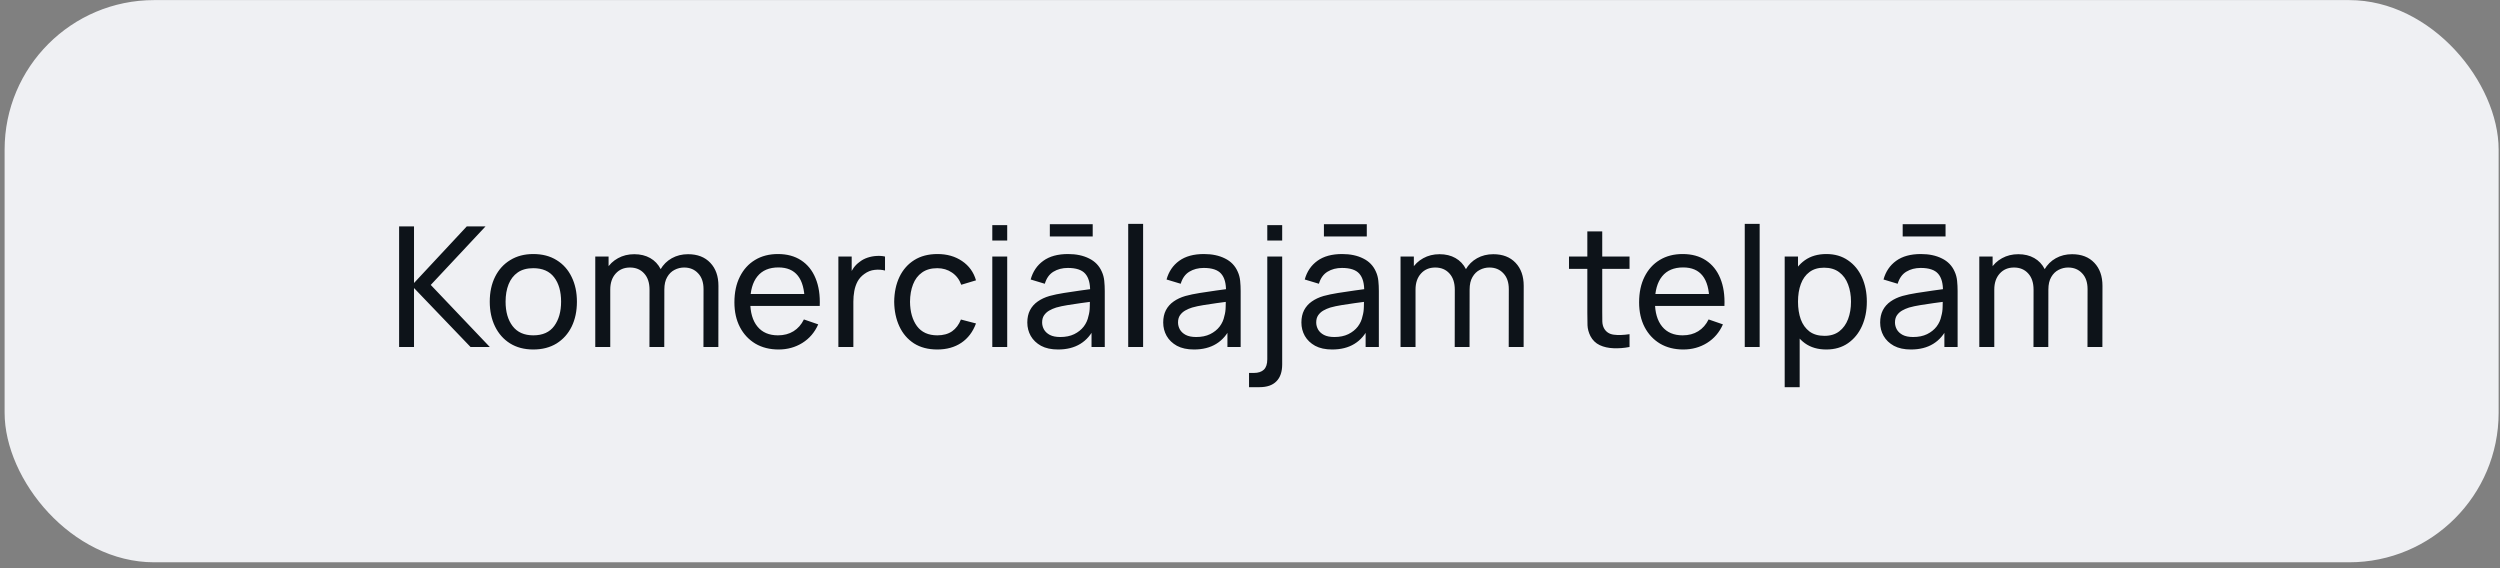
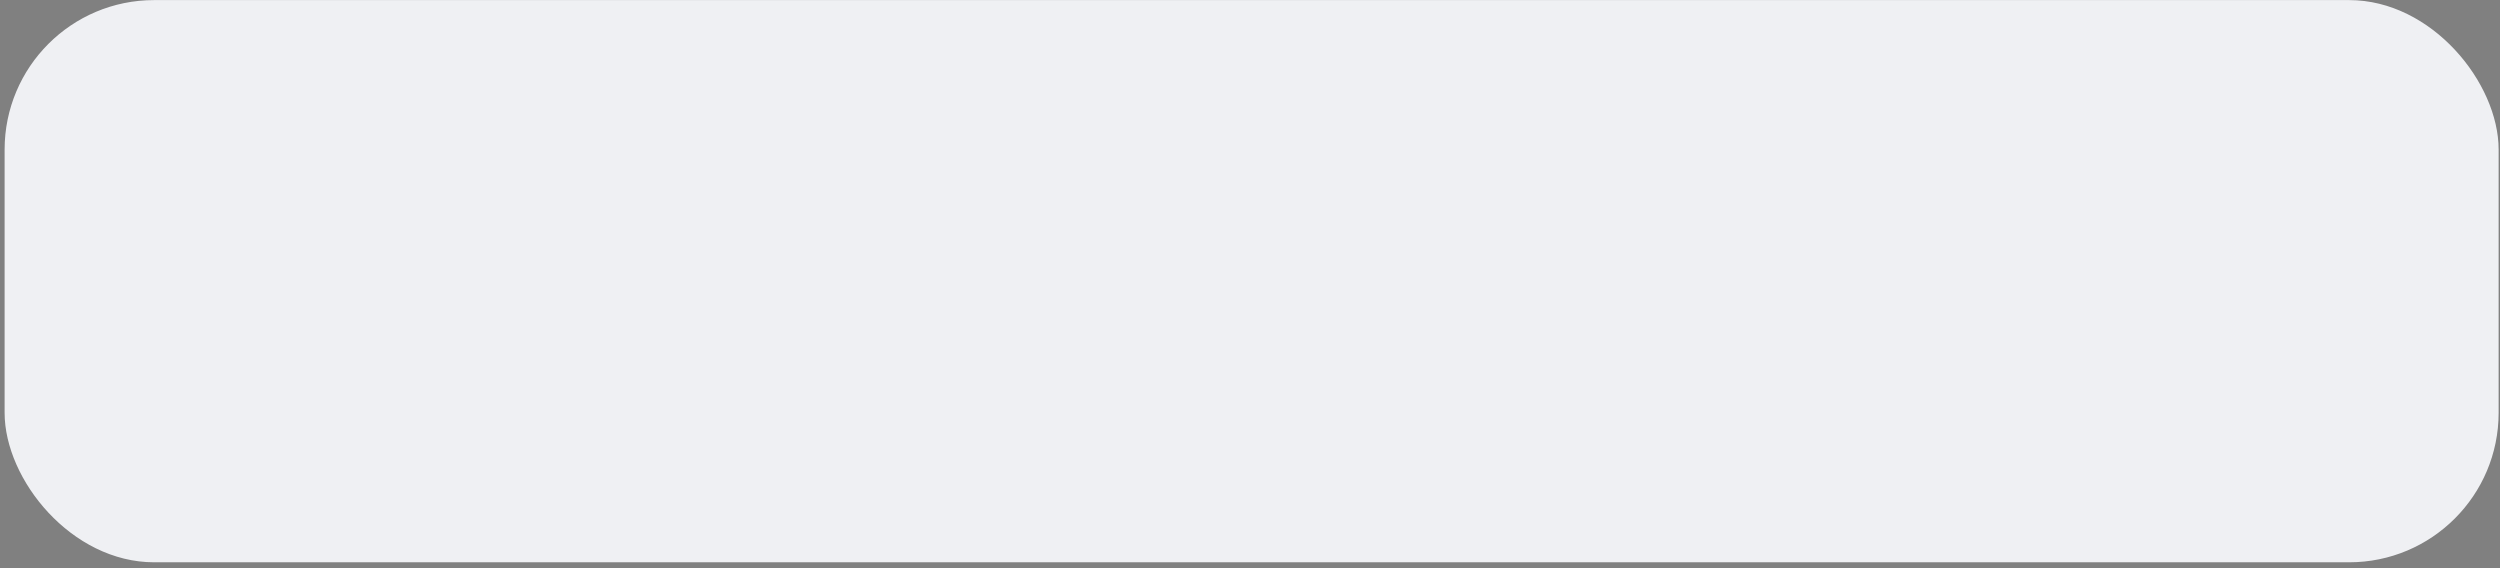
<svg xmlns="http://www.w3.org/2000/svg" width="418" height="95" viewBox="0 0 418 95" fill="none">
  <rect x="0" y="0" width="418" height="95" fill="#808080" stroke="none" />
  <rect x="0.771" y="0.015" width="417" height="94" rx="25" fill="#EFF0F3" />
-   <path d="M66.731 58.015V37.855H69.223V47.319L78.043 37.855H81.179L72.023 47.641L81.893 58.015H78.673L69.223 48.159V58.015H66.731ZM89.167 58.435C87.664 58.435 86.367 58.094 85.275 57.413C84.192 56.731 83.357 55.789 82.769 54.585C82.181 53.381 81.887 51.999 81.887 50.441C81.887 48.854 82.186 47.463 82.783 46.269C83.38 45.074 84.225 44.145 85.317 43.483C86.409 42.811 87.692 42.475 89.167 42.475C90.679 42.475 91.981 42.815 93.073 43.497C94.165 44.169 95 45.107 95.579 46.311C96.167 47.505 96.461 48.882 96.461 50.441C96.461 52.018 96.167 53.409 95.579 54.613C94.991 55.807 94.151 56.745 93.059 57.427C91.967 58.099 90.669 58.435 89.167 58.435ZM89.167 56.069C90.735 56.069 91.901 55.546 92.667 54.501C93.432 53.455 93.815 52.102 93.815 50.441C93.815 48.733 93.427 47.375 92.653 46.367C91.878 45.349 90.716 44.841 89.167 44.841C88.112 44.841 87.244 45.079 86.563 45.555C85.882 46.031 85.373 46.689 85.037 47.529C84.701 48.369 84.533 49.339 84.533 50.441C84.533 52.139 84.925 53.502 85.709 54.529C86.493 55.555 87.645 56.069 89.167 56.069ZM117.617 58.015L117.631 48.341C117.631 47.211 117.328 46.329 116.721 45.695C116.124 45.051 115.345 44.729 114.383 44.729C113.823 44.729 113.291 44.859 112.787 45.121C112.283 45.373 111.873 45.774 111.555 46.325C111.238 46.866 111.079 47.561 111.079 48.411L109.763 47.879C109.745 46.805 109.964 45.867 110.421 45.065C110.888 44.253 111.523 43.623 112.325 43.175C113.128 42.727 114.033 42.503 115.041 42.503C116.619 42.503 117.86 42.983 118.765 43.945C119.671 44.897 120.123 46.18 120.123 47.795L120.109 58.015H117.617ZM99.529 58.015V42.895H101.755V46.941H102.035V58.015H99.529ZM108.587 58.015L108.601 48.439C108.601 47.281 108.303 46.376 107.705 45.723C107.108 45.06 106.315 44.729 105.325 44.729C104.345 44.729 103.552 45.065 102.945 45.737C102.339 46.409 102.035 47.3 102.035 48.411L100.719 47.627C100.719 46.647 100.953 45.769 101.419 44.995C101.886 44.22 102.521 43.613 103.323 43.175C104.126 42.727 105.036 42.503 106.053 42.503C107.071 42.503 107.957 42.717 108.713 43.147C109.469 43.576 110.053 44.192 110.463 44.995C110.874 45.788 111.079 46.735 111.079 47.837L111.065 58.015H108.587ZM130.185 58.435C128.701 58.435 127.404 58.108 126.293 57.455C125.192 56.792 124.333 55.873 123.717 54.697C123.101 53.511 122.793 52.13 122.793 50.553C122.793 48.901 123.096 47.473 123.703 46.269C124.31 45.055 125.154 44.122 126.237 43.469C127.329 42.806 128.608 42.475 130.073 42.475C131.594 42.475 132.887 42.825 133.951 43.525C135.024 44.225 135.827 45.223 136.359 46.521C136.9 47.818 137.134 49.363 137.059 51.155H134.539V50.259C134.511 48.401 134.133 47.015 133.405 46.101C132.677 45.177 131.594 44.715 130.157 44.715C128.617 44.715 127.446 45.209 126.643 46.199C125.84 47.188 125.439 48.607 125.439 50.455C125.439 52.237 125.84 53.619 126.643 54.599C127.446 55.579 128.589 56.069 130.073 56.069C131.072 56.069 131.94 55.84 132.677 55.383C133.414 54.925 133.993 54.267 134.413 53.409L136.807 54.235C136.219 55.569 135.332 56.605 134.147 57.343C132.971 58.071 131.65 58.435 130.185 58.435ZM124.599 51.155V49.153H135.771V51.155H124.599ZM140.176 58.015V42.895H142.402V46.549L142.038 46.073C142.215 45.606 142.444 45.177 142.724 44.785C143.013 44.393 143.335 44.071 143.69 43.819C144.082 43.501 144.525 43.259 145.02 43.091C145.515 42.923 146.019 42.825 146.532 42.797C147.045 42.759 147.526 42.792 147.974 42.895V45.233C147.451 45.093 146.877 45.055 146.252 45.121C145.627 45.186 145.048 45.415 144.516 45.807C144.031 46.152 143.653 46.572 143.382 47.067C143.121 47.561 142.939 48.098 142.836 48.677C142.733 49.246 142.682 49.829 142.682 50.427V58.015H140.176ZM156.718 58.435C155.187 58.435 153.885 58.094 152.812 57.413C151.748 56.722 150.936 55.775 150.376 54.571C149.816 53.367 149.527 51.995 149.508 50.455C149.527 48.877 149.821 47.491 150.39 46.297C150.969 45.093 151.795 44.155 152.868 43.483C153.941 42.811 155.234 42.475 156.746 42.475C158.342 42.475 159.714 42.867 160.862 43.651C162.019 44.435 162.794 45.508 163.186 46.871L160.722 47.613C160.405 46.735 159.887 46.054 159.168 45.569C158.459 45.083 157.642 44.841 156.718 44.841C155.682 44.841 154.828 45.083 154.156 45.569C153.484 46.045 152.985 46.707 152.658 47.557C152.331 48.397 152.163 49.363 152.154 50.455C152.173 52.135 152.56 53.493 153.316 54.529C154.081 55.555 155.215 56.069 156.718 56.069C157.707 56.069 158.529 55.845 159.182 55.397C159.835 54.939 160.33 54.281 160.666 53.423L163.186 54.081C162.663 55.49 161.847 56.568 160.736 57.315C159.625 58.061 158.286 58.435 156.718 58.435ZM165.913 40.221V37.645H168.405V40.221H165.913ZM165.913 58.015V42.895H168.405V58.015H165.913ZM175.532 39.535V37.491H182.7V39.535H175.532ZM176.904 58.435C175.774 58.435 174.827 58.229 174.062 57.819C173.306 57.399 172.732 56.848 172.34 56.167C171.957 55.485 171.766 54.739 171.766 53.927C171.766 53.133 171.915 52.447 172.214 51.869C172.522 51.281 172.951 50.795 173.502 50.413C174.052 50.021 174.71 49.713 175.476 49.489C176.194 49.293 176.997 49.125 177.884 48.985C178.78 48.835 179.685 48.7 180.6 48.579C181.514 48.457 182.368 48.341 183.162 48.229L182.266 48.747C182.294 47.403 182.023 46.409 181.454 45.765C180.894 45.121 179.923 44.799 178.542 44.799C177.627 44.799 176.824 45.009 176.134 45.429C175.452 45.839 174.972 46.511 174.692 47.445L172.326 46.731C172.69 45.405 173.394 44.365 174.44 43.609C175.485 42.853 176.862 42.475 178.57 42.475C179.942 42.475 181.118 42.722 182.098 43.217C183.087 43.702 183.796 44.439 184.226 45.429C184.44 45.895 184.576 46.404 184.632 46.955C184.688 47.496 184.716 48.065 184.716 48.663V58.015H182.504V54.389L183.022 54.725C182.452 55.947 181.654 56.871 180.628 57.497C179.61 58.122 178.369 58.435 176.904 58.435ZM177.282 56.349C178.178 56.349 178.952 56.19 179.606 55.873C180.268 55.546 180.8 55.121 181.202 54.599C181.603 54.067 181.864 53.488 181.986 52.863C182.126 52.396 182.2 51.878 182.21 51.309C182.228 50.73 182.238 50.287 182.238 49.979L183.106 50.357C182.294 50.469 181.496 50.576 180.712 50.679C179.928 50.781 179.186 50.893 178.486 51.015C177.786 51.127 177.156 51.262 176.596 51.421C176.185 51.551 175.798 51.719 175.434 51.925C175.079 52.13 174.79 52.396 174.566 52.723C174.351 53.04 174.244 53.437 174.244 53.913C174.244 54.323 174.346 54.715 174.552 55.089C174.766 55.462 175.093 55.765 175.532 55.999C175.98 56.232 176.563 56.349 177.282 56.349ZM188.636 58.015V37.435H191.128V58.015H188.636ZM199.626 58.435C198.497 58.435 197.55 58.229 196.784 57.819C196.028 57.399 195.454 56.848 195.062 56.167C194.68 55.485 194.488 54.739 194.488 53.927C194.488 53.133 194.638 52.447 194.936 51.869C195.244 51.281 195.674 50.795 196.224 50.413C196.775 50.021 197.433 49.713 198.198 49.489C198.917 49.293 199.72 49.125 200.606 48.985C201.502 48.835 202.408 48.7 203.322 48.579C204.237 48.457 205.091 48.341 205.884 48.229L204.988 48.747C205.016 47.403 204.746 46.409 204.176 45.765C203.616 45.121 202.646 44.799 201.264 44.799C200.35 44.799 199.547 45.009 198.856 45.429C198.175 45.839 197.694 46.511 197.414 47.445L195.048 46.731C195.412 45.405 196.117 44.365 197.162 43.609C198.208 42.853 199.584 42.475 201.292 42.475C202.664 42.475 203.84 42.722 204.82 43.217C205.81 43.702 206.519 44.439 206.948 45.429C207.163 45.895 207.298 46.404 207.354 46.955C207.41 47.496 207.438 48.065 207.438 48.663V58.015H205.226V54.389L205.744 54.725C205.175 55.947 204.377 56.871 203.35 57.497C202.333 58.122 201.092 58.435 199.626 58.435ZM200.004 56.349C200.9 56.349 201.675 56.19 202.328 55.873C202.991 55.546 203.523 55.121 203.924 54.599C204.326 54.067 204.587 53.488 204.708 52.863C204.848 52.396 204.923 51.878 204.932 51.309C204.951 50.73 204.96 50.287 204.96 49.979L205.828 50.357C205.016 50.469 204.218 50.576 203.434 50.679C202.65 50.781 201.908 50.893 201.208 51.015C200.508 51.127 199.878 51.262 199.318 51.421C198.908 51.551 198.52 51.719 198.156 51.925C197.802 52.13 197.512 52.396 197.288 52.723C197.074 53.04 196.966 53.437 196.966 53.913C196.966 54.323 197.069 54.715 197.274 55.089C197.489 55.462 197.816 55.765 198.254 55.999C198.702 56.232 199.286 56.349 200.004 56.349ZM208.838 64.735V62.355H209.65C210.378 62.355 210.934 62.173 211.316 61.809C211.699 61.445 211.89 60.866 211.89 60.073V42.895H214.382V60.927C214.382 62.168 214.06 63.111 213.416 63.755C212.782 64.408 211.839 64.735 210.588 64.735H208.838ZM211.89 40.221V37.645H214.382V40.221H211.89ZM221.36 39.535V37.491H228.528V39.535H221.36ZM222.732 58.435C221.603 58.435 220.655 58.229 219.89 57.819C219.134 57.399 218.56 56.848 218.168 56.167C217.785 55.485 217.594 54.739 217.594 53.927C217.594 53.133 217.743 52.447 218.042 51.869C218.35 51.281 218.779 50.795 219.33 50.413C219.881 50.021 220.539 49.713 221.304 49.489C222.023 49.293 222.825 49.125 223.712 48.985C224.608 48.835 225.513 48.7 226.428 48.579C227.343 48.457 228.197 48.341 228.99 48.229L228.094 48.747C228.122 47.403 227.851 46.409 227.282 45.765C226.722 45.121 225.751 44.799 224.37 44.799C223.455 44.799 222.653 45.009 221.962 45.429C221.281 45.839 220.8 46.511 220.52 47.445L218.154 46.731C218.518 45.405 219.223 44.365 220.268 43.609C221.313 42.853 222.69 42.475 224.398 42.475C225.77 42.475 226.946 42.722 227.926 43.217C228.915 43.702 229.625 44.439 230.054 45.429C230.269 45.895 230.404 46.404 230.46 46.955C230.516 47.496 230.544 48.065 230.544 48.663V58.015H228.332V54.389L228.85 54.725C228.281 55.947 227.483 56.871 226.456 57.497C225.439 58.122 224.197 58.435 222.732 58.435ZM223.11 56.349C224.006 56.349 224.781 56.19 225.434 55.873C226.097 55.546 226.629 55.121 227.03 54.599C227.431 54.067 227.693 53.488 227.814 52.863C227.954 52.396 228.029 51.878 228.038 51.309C228.057 50.73 228.066 50.287 228.066 49.979L228.934 50.357C228.122 50.469 227.324 50.576 226.54 50.679C225.756 50.781 225.014 50.893 224.314 51.015C223.614 51.127 222.984 51.262 222.424 51.421C222.013 51.551 221.626 51.719 221.262 51.925C220.907 52.13 220.618 52.396 220.394 52.723C220.179 53.04 220.072 53.437 220.072 53.913C220.072 54.323 220.175 54.715 220.38 55.089C220.595 55.462 220.921 55.765 221.36 55.999C221.808 56.232 222.391 56.349 223.11 56.349ZM252.258 58.015L252.272 48.341C252.272 47.211 251.969 46.329 251.362 45.695C250.765 45.051 249.985 44.729 249.024 44.729C248.464 44.729 247.932 44.859 247.428 45.121C246.924 45.373 246.513 45.774 246.196 46.325C245.879 46.866 245.72 47.561 245.72 48.411L244.404 47.879C244.385 46.805 244.605 45.867 245.062 45.065C245.529 44.253 246.163 43.623 246.966 43.175C247.769 42.727 248.674 42.503 249.682 42.503C251.259 42.503 252.501 42.983 253.406 43.945C254.311 44.897 254.764 46.18 254.764 47.795L254.75 58.015H252.258ZM234.17 58.015V42.895H236.396V46.941H236.676V58.015H234.17ZM243.228 58.015L243.242 48.439C243.242 47.281 242.943 46.376 242.346 45.723C241.749 45.06 240.955 44.729 239.966 44.729C238.986 44.729 238.193 45.065 237.586 45.737C236.979 46.409 236.676 47.3 236.676 48.411L235.36 47.627C235.36 46.647 235.593 45.769 236.06 44.995C236.527 44.22 237.161 43.613 237.964 43.175C238.767 42.727 239.677 42.503 240.694 42.503C241.711 42.503 242.598 42.717 243.354 43.147C244.11 43.576 244.693 44.192 245.104 44.995C245.515 45.788 245.72 46.735 245.72 47.837L245.706 58.015H243.228ZM272.458 58.015C271.562 58.192 270.675 58.262 269.798 58.225C268.93 58.197 268.155 58.024 267.474 57.707C266.793 57.38 266.275 56.876 265.92 56.195C265.621 55.597 265.458 54.995 265.43 54.389C265.411 53.773 265.402 53.077 265.402 52.303V38.695H267.894V52.191C267.894 52.807 267.899 53.334 267.908 53.773C267.927 54.211 268.025 54.589 268.202 54.907C268.538 55.504 269.07 55.854 269.798 55.957C270.535 56.059 271.422 56.031 272.458 55.873V58.015ZM262.336 44.953V42.895H272.458V44.953H262.336ZM281.451 58.435C279.967 58.435 278.669 58.108 277.559 57.455C276.457 56.792 275.599 55.873 274.983 54.697C274.367 53.511 274.059 52.13 274.059 50.553C274.059 48.901 274.362 47.473 274.969 46.269C275.575 45.055 276.42 44.122 277.503 43.469C278.595 42.806 279.873 42.475 281.339 42.475C282.86 42.475 284.153 42.825 285.217 43.525C286.29 44.225 287.093 45.223 287.625 46.521C288.166 47.818 288.399 49.363 288.325 51.155H285.805V50.259C285.777 48.401 285.399 47.015 284.671 46.101C283.943 45.177 282.86 44.715 281.423 44.715C279.883 44.715 278.711 45.209 277.909 46.199C277.106 47.188 276.705 48.607 276.705 50.455C276.705 52.237 277.106 53.619 277.909 54.599C278.711 55.579 279.855 56.069 281.339 56.069C282.337 56.069 283.205 55.84 283.943 55.383C284.68 54.925 285.259 54.267 285.679 53.409L288.073 54.235C287.485 55.569 286.598 56.605 285.413 57.343C284.237 58.071 282.916 58.435 281.451 58.435ZM275.865 51.155V49.153H287.037V51.155H275.865ZM291.722 58.015V37.435H294.214V58.015H291.722ZM305.358 58.435C303.94 58.435 302.745 58.085 301.774 57.385C300.804 56.675 300.066 55.719 299.562 54.515C299.068 53.301 298.82 51.943 298.82 50.441C298.82 48.919 299.068 47.557 299.562 46.353C300.066 45.149 300.804 44.201 301.774 43.511C302.754 42.82 303.954 42.475 305.372 42.475C306.772 42.475 307.976 42.825 308.984 43.525C310.002 44.215 310.781 45.163 311.322 46.367C311.864 47.571 312.134 48.929 312.134 50.441C312.134 51.953 311.864 53.311 311.322 54.515C310.781 55.719 310.002 56.675 308.984 57.385C307.976 58.085 306.768 58.435 305.358 58.435ZM298.4 64.735V42.895H300.626V54.025H300.906V64.735H298.4ZM305.05 56.153C306.049 56.153 306.875 55.901 307.528 55.397C308.182 54.893 308.672 54.211 308.998 53.353C309.325 52.485 309.488 51.514 309.488 50.441C309.488 49.377 309.325 48.415 308.998 47.557C308.681 46.698 308.186 46.017 307.514 45.513C306.852 45.009 306.007 44.757 304.98 44.757C304 44.757 303.188 44.999 302.544 45.485C301.9 45.961 301.42 46.628 301.102 47.487C300.785 48.336 300.626 49.321 300.626 50.441C300.626 51.542 300.78 52.527 301.088 53.395C301.406 54.253 301.891 54.93 302.544 55.425C303.198 55.91 304.033 56.153 305.05 56.153ZM318.129 39.535V37.491H325.297V39.535H318.129ZM319.501 58.435C318.372 58.435 317.425 58.229 316.659 57.819C315.903 57.399 315.329 56.848 314.937 56.167C314.555 55.485 314.363 54.739 314.363 53.927C314.363 53.133 314.513 52.447 314.811 51.869C315.119 51.281 315.549 50.795 316.099 50.413C316.65 50.021 317.308 49.713 318.073 49.489C318.792 49.293 319.595 49.125 320.481 48.985C321.377 48.835 322.283 48.7 323.197 48.579C324.112 48.457 324.966 48.341 325.759 48.229L324.863 48.747C324.891 47.403 324.621 46.409 324.051 45.765C323.491 45.121 322.521 44.799 321.139 44.799C320.225 44.799 319.422 45.009 318.731 45.429C318.05 45.839 317.569 46.511 317.289 47.445L314.923 46.731C315.287 45.405 315.992 44.365 317.037 43.609C318.083 42.853 319.459 42.475 321.167 42.475C322.539 42.475 323.715 42.722 324.695 43.217C325.685 43.702 326.394 44.439 326.823 45.429C327.038 45.895 327.173 46.404 327.229 46.955C327.285 47.496 327.313 48.065 327.313 48.663V58.015H325.101V54.389L325.619 54.725C325.05 55.947 324.252 56.871 323.225 57.497C322.208 58.122 320.967 58.435 319.501 58.435ZM319.879 56.349C320.775 56.349 321.55 56.19 322.203 55.873C322.866 55.546 323.398 55.121 323.799 54.599C324.201 54.067 324.462 53.488 324.583 52.863C324.723 52.396 324.798 51.878 324.807 51.309C324.826 50.73 324.835 50.287 324.835 49.979L325.703 50.357C324.891 50.469 324.093 50.576 323.309 50.679C322.525 50.781 321.783 50.893 321.083 51.015C320.383 51.127 319.753 51.262 319.193 51.421C318.783 51.551 318.395 51.719 318.031 51.925C317.677 52.13 317.387 52.396 317.163 52.723C316.949 53.04 316.841 53.437 316.841 53.913C316.841 54.323 316.944 54.715 317.149 55.089C317.364 55.462 317.691 55.765 318.129 55.999C318.577 56.232 319.161 56.349 319.879 56.349ZM349.027 58.015L349.041 48.341C349.041 47.211 348.738 46.329 348.131 45.695C347.534 45.051 346.755 44.729 345.793 44.729C345.233 44.729 344.701 44.859 344.197 45.121C343.693 45.373 343.283 45.774 342.965 46.325C342.648 46.866 342.489 47.561 342.489 48.411L341.173 47.879C341.155 46.805 341.374 45.867 341.831 45.065C342.298 44.253 342.933 43.623 343.735 43.175C344.538 42.727 345.443 42.503 346.451 42.503C348.029 42.503 349.27 42.983 350.175 43.945C351.081 44.897 351.533 46.18 351.533 47.795L351.519 58.015H349.027ZM330.939 58.015V42.895H333.165V46.941H333.445V58.015H330.939ZM339.997 58.015L340.011 48.439C340.011 47.281 339.713 46.376 339.115 45.723C338.518 45.06 337.725 44.729 336.735 44.729C335.755 44.729 334.962 45.065 334.355 45.737C333.749 46.409 333.445 47.3 333.445 48.411L332.129 47.627C332.129 46.647 332.363 45.769 332.829 44.995C333.296 44.22 333.931 43.613 334.733 43.175C335.536 42.727 336.446 42.503 337.463 42.503C338.481 42.503 339.367 42.717 340.123 43.147C340.879 43.576 341.463 44.192 341.873 44.995C342.284 45.788 342.489 46.735 342.489 47.837L342.475 58.015H339.997Z" fill="#0D1319" />
</svg>